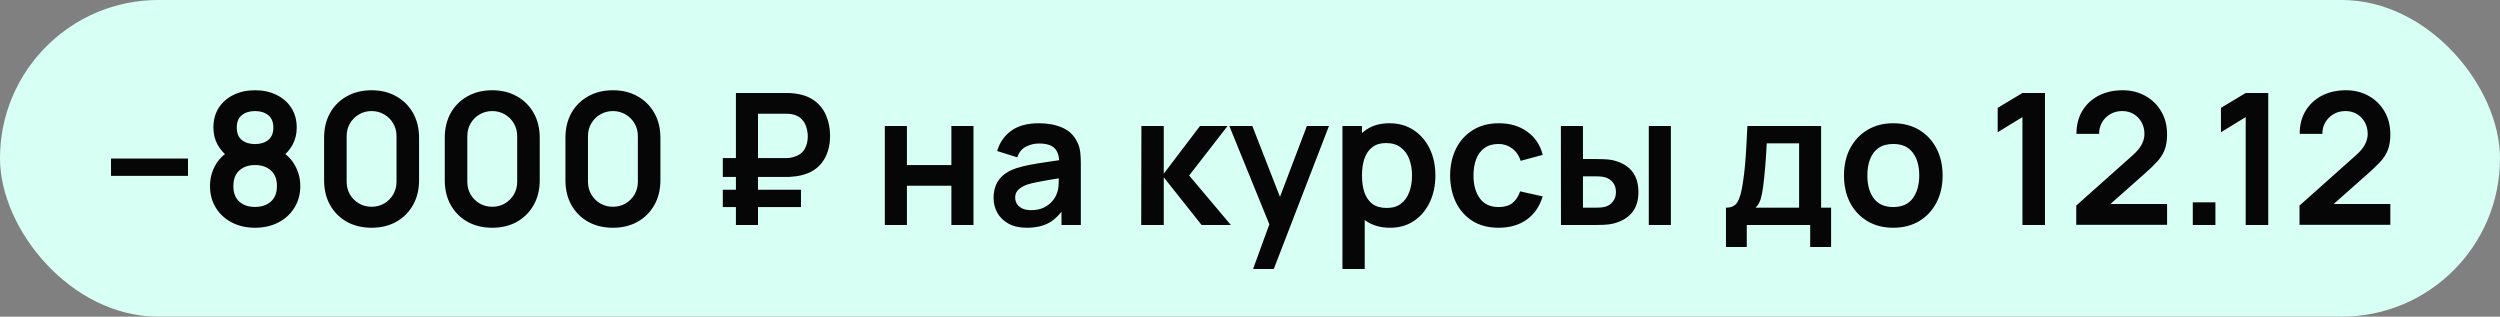
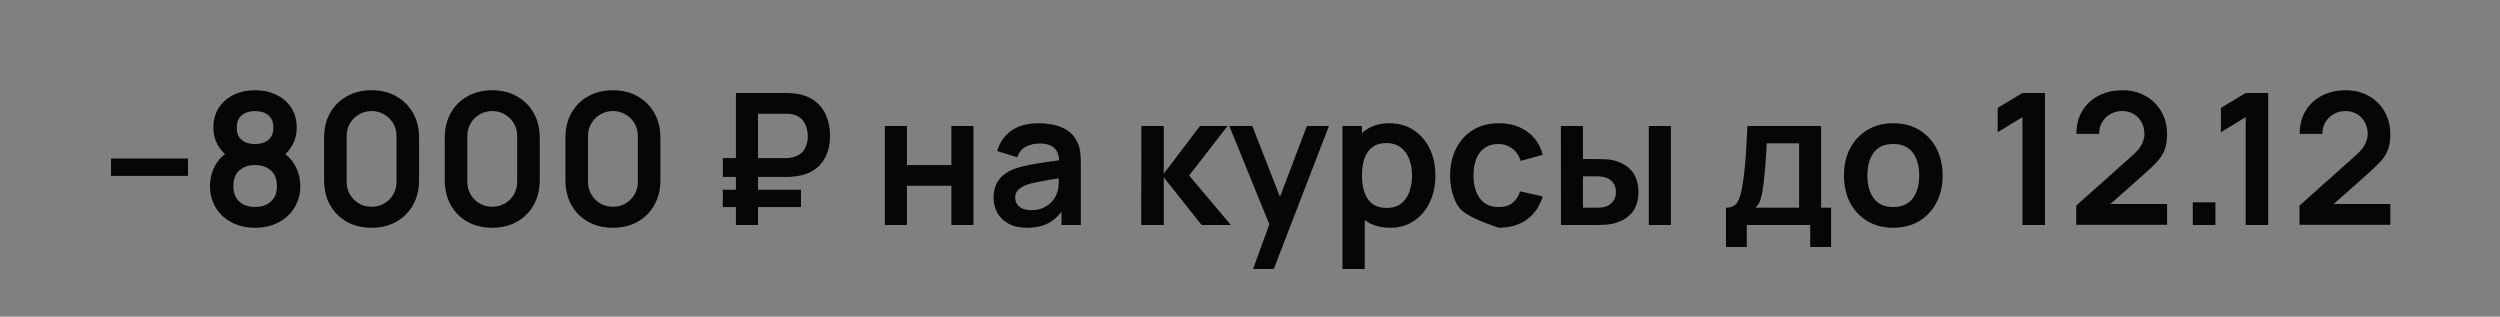
<svg xmlns="http://www.w3.org/2000/svg" width="300" height="38" viewBox="0 0 300 38" fill="none">
  <rect x="0" y="0" width="300" height="38" fill="#808080" stroke="none" />
-   <rect width="300" height="38" rx="19" fill="#D8FFF3" />
-   <path d="M13.32 21.104V19.025H22.56V21.104H13.32ZM30.602 27.33C29.553 27.33 28.622 27.117 27.808 26.692C26.994 26.267 26.356 25.676 25.894 24.921C25.432 24.166 25.201 23.3 25.201 22.325C25.201 21.452 25.402 20.642 25.806 19.894C26.209 19.146 26.799 18.548 27.577 18.101L27.522 18.948C26.913 18.486 26.44 17.954 26.103 17.353C25.773 16.744 25.608 16.062 25.608 15.307C25.608 14.398 25.82 13.609 26.246 12.942C26.678 12.275 27.269 11.758 28.017 11.391C28.765 11.017 29.627 10.83 30.602 10.83C31.577 10.83 32.439 11.017 33.187 11.391C33.942 11.758 34.532 12.275 34.958 12.942C35.391 13.609 35.607 14.398 35.607 15.307C35.607 16.062 35.446 16.741 35.123 17.342C34.807 17.943 34.327 18.486 33.682 18.97L33.671 18.112C34.434 18.545 35.017 19.139 35.42 19.894C35.831 20.642 36.036 21.452 36.036 22.325C36.036 23.3 35.801 24.166 35.332 24.921C34.87 25.676 34.228 26.267 33.407 26.692C32.593 27.117 31.658 27.33 30.602 27.33ZM30.602 24.833C31.379 24.833 32.01 24.62 32.494 24.195C32.985 23.77 33.231 23.146 33.231 22.325C33.231 21.504 32.989 20.88 32.505 20.455C32.021 20.022 31.387 19.806 30.602 19.806C29.825 19.806 29.198 20.022 28.721 20.455C28.244 20.88 28.006 21.504 28.006 22.325C28.006 23.146 28.244 23.77 28.721 24.195C29.198 24.62 29.825 24.833 30.602 24.833ZM30.602 17.287C31.255 17.287 31.782 17.126 32.186 16.803C32.596 16.473 32.802 15.974 32.802 15.307C32.802 14.64 32.596 14.145 32.186 13.822C31.782 13.492 31.255 13.327 30.602 13.327C29.956 13.327 29.428 13.492 29.018 13.822C28.614 14.145 28.413 14.64 28.413 15.307C28.413 15.974 28.614 16.473 29.018 16.803C29.428 17.126 29.956 17.287 30.602 17.287ZM44.59 27.33C43.468 27.33 42.478 27.092 41.62 26.615C40.762 26.131 40.091 25.46 39.607 24.602C39.13 23.744 38.892 22.754 38.892 21.632V16.528C38.892 15.406 39.13 14.416 39.607 13.558C40.091 12.7 40.762 12.033 41.62 11.556C42.478 11.072 43.468 10.83 44.59 10.83C45.712 10.83 46.698 11.072 47.549 11.556C48.407 12.033 49.078 12.7 49.562 13.558C50.046 14.416 50.288 15.406 50.288 16.528V21.632C50.288 22.754 50.046 23.744 49.562 24.602C49.078 25.46 48.407 26.131 47.549 26.615C46.698 27.092 45.712 27.33 44.59 27.33ZM44.59 24.811C45.147 24.811 45.653 24.679 46.108 24.415C46.562 24.144 46.922 23.784 47.186 23.337C47.45 22.882 47.582 22.376 47.582 21.819V16.33C47.582 15.765 47.45 15.259 47.186 14.812C46.922 14.357 46.562 13.998 46.108 13.734C45.653 13.463 45.147 13.327 44.59 13.327C44.032 13.327 43.526 13.463 43.072 13.734C42.617 13.998 42.258 14.357 41.994 14.812C41.73 15.259 41.598 15.765 41.598 16.33V21.819C41.598 22.376 41.73 22.882 41.994 23.337C42.258 23.784 42.617 24.144 43.072 24.415C43.526 24.679 44.032 24.811 44.59 24.811ZM59.07 27.33C57.948 27.33 56.958 27.092 56.1 26.615C55.242 26.131 54.571 25.46 54.087 24.602C53.61 23.744 53.372 22.754 53.372 21.632V16.528C53.372 15.406 53.61 14.416 54.087 13.558C54.571 12.7 55.242 12.033 56.1 11.556C56.958 11.072 57.948 10.83 59.07 10.83C60.192 10.83 61.178 11.072 62.029 11.556C62.887 12.033 63.558 12.7 64.042 13.558C64.526 14.416 64.768 15.406 64.768 16.528V21.632C64.768 22.754 64.526 23.744 64.042 24.602C63.558 25.46 62.887 26.131 62.029 26.615C61.178 27.092 60.192 27.33 59.07 27.33ZM59.07 24.811C59.627 24.811 60.133 24.679 60.588 24.415C61.043 24.144 61.402 23.784 61.666 23.337C61.93 22.882 62.062 22.376 62.062 21.819V16.33C62.062 15.765 61.93 15.259 61.666 14.812C61.402 14.357 61.043 13.998 60.588 13.734C60.133 13.463 59.627 13.327 59.07 13.327C58.513 13.327 58.007 13.463 57.552 13.734C57.097 13.998 56.738 14.357 56.474 14.812C56.21 15.259 56.078 15.765 56.078 16.33V21.819C56.078 22.376 56.21 22.882 56.474 23.337C56.738 23.784 57.097 24.144 57.552 24.415C58.007 24.679 58.513 24.811 59.07 24.811ZM73.55 27.33C72.428 27.33 71.439 27.092 70.581 26.615C69.722 26.131 69.052 25.46 68.567 24.602C68.091 23.744 67.853 22.754 67.853 21.632V16.528C67.853 15.406 68.091 14.416 68.567 13.558C69.052 12.7 69.722 12.033 70.581 11.556C71.439 11.072 72.428 10.83 73.55 10.83C74.672 10.83 75.659 11.072 76.51 11.556C77.368 12.033 78.038 12.7 78.522 13.558C79.007 14.416 79.249 15.406 79.249 16.528V21.632C79.249 22.754 79.007 23.744 78.522 24.602C78.038 25.46 77.368 26.131 76.51 26.615C75.659 27.092 74.672 27.33 73.55 27.33ZM73.55 24.811C74.108 24.811 74.614 24.679 75.069 24.415C75.523 24.144 75.882 23.784 76.147 23.337C76.41 22.882 76.543 22.376 76.543 21.819V16.33C76.543 15.765 76.41 15.259 76.147 14.812C75.882 14.357 75.523 13.998 75.069 13.734C74.614 13.463 74.108 13.327 73.55 13.327C72.993 13.327 72.487 13.463 72.032 13.734C71.578 13.998 71.219 14.357 70.954 14.812C70.691 15.259 70.558 15.765 70.558 16.33V21.819C70.558 22.376 70.691 22.882 70.954 23.337C71.219 23.784 71.578 24.144 72.032 24.415C72.487 24.679 72.993 24.811 73.55 24.811ZM86.737 21.236V18.97H94.195C94.313 18.97 94.456 18.966 94.624 18.959C94.8 18.944 94.995 18.908 95.207 18.849C95.816 18.68 96.256 18.376 96.527 17.936C96.799 17.489 96.934 16.968 96.934 16.374C96.934 16.015 96.879 15.655 96.769 15.296C96.667 14.929 96.487 14.607 96.23 14.328C95.981 14.049 95.64 13.855 95.207 13.745C95.017 13.694 94.822 13.664 94.624 13.657C94.434 13.65 94.291 13.646 94.195 13.646H90.048V11.16H94.305C94.386 11.16 94.544 11.164 94.778 11.171C95.02 11.178 95.288 11.204 95.581 11.248C96.491 11.387 97.242 11.692 97.836 12.161C98.438 12.63 98.881 13.224 99.167 13.943C99.461 14.654 99.607 15.439 99.607 16.297C99.607 17.61 99.274 18.695 98.606 19.553C97.939 20.411 96.931 20.943 95.581 21.148C95.288 21.185 95.02 21.21 94.778 21.225C94.544 21.232 94.386 21.236 94.305 21.236H86.737ZM86.737 24.844V22.765H96.12V24.844H86.737ZM88.31 27V11.16H90.961V27H88.31ZM106.18 27V15.12H108.831V19.806H114.166V15.12H116.817V27H114.166V22.292H108.831V27H106.18ZM123.21 27.33C122.352 27.33 121.626 27.169 121.032 26.846C120.438 26.516 119.987 26.08 119.679 25.537C119.378 24.994 119.228 24.397 119.228 23.744C119.228 23.172 119.323 22.659 119.514 22.204C119.704 21.742 119.998 21.346 120.394 21.016C120.79 20.679 121.303 20.404 121.934 20.191C122.41 20.037 122.968 19.898 123.606 19.773C124.251 19.648 124.948 19.535 125.696 19.432C126.451 19.322 127.239 19.205 128.061 19.08L127.115 19.619C127.122 18.798 126.939 18.193 126.565 17.804C126.191 17.415 125.56 17.221 124.673 17.221C124.137 17.221 123.62 17.346 123.122 17.595C122.623 17.844 122.275 18.273 122.077 18.882L119.657 18.123C119.95 17.118 120.507 16.312 121.329 15.703C122.157 15.094 123.272 14.79 124.673 14.79C125.729 14.79 126.656 14.962 127.456 15.307C128.262 15.652 128.86 16.216 129.249 17.001C129.461 17.419 129.59 17.848 129.634 18.288C129.678 18.721 129.7 19.194 129.7 19.707V27H127.379V24.426L127.764 24.844C127.228 25.702 126.601 26.333 125.883 26.736C125.171 27.132 124.28 27.33 123.21 27.33ZM123.738 25.218C124.339 25.218 124.852 25.112 125.278 24.899C125.703 24.686 126.04 24.426 126.29 24.118C126.546 23.81 126.719 23.52 126.807 23.249C126.946 22.912 127.023 22.527 127.038 22.094C127.06 21.654 127.071 21.298 127.071 21.027L127.885 21.269C127.085 21.394 126.4 21.504 125.828 21.599C125.256 21.694 124.764 21.786 124.354 21.874C123.943 21.955 123.58 22.046 123.265 22.149C122.957 22.259 122.696 22.387 122.484 22.534C122.271 22.681 122.106 22.849 121.989 23.04C121.879 23.231 121.824 23.454 121.824 23.711C121.824 24.004 121.897 24.265 122.044 24.492C122.19 24.712 122.403 24.888 122.682 25.02C122.968 25.152 123.32 25.218 123.738 25.218ZM136.946 27L136.968 15.12H139.652V20.84L143.997 15.12H147.308L142.699 21.06L147.704 27H144.195L139.652 21.28V27H136.946ZM150.368 32.28L152.656 25.999L152.7 27.847L147.519 15.12H150.28L153.954 24.536H153.25L156.825 15.12H159.476L152.854 32.28H150.368ZM166.825 27.33C165.667 27.33 164.695 27.055 163.91 26.505C163.126 25.955 162.535 25.207 162.139 24.261C161.743 23.308 161.545 22.241 161.545 21.06C161.545 19.865 161.743 18.794 162.139 17.848C162.535 16.902 163.115 16.158 163.877 15.615C164.647 15.065 165.597 14.79 166.726 14.79C167.848 14.79 168.82 15.065 169.641 15.615C170.47 16.158 171.112 16.902 171.566 17.848C172.021 18.787 172.248 19.857 172.248 21.06C172.248 22.248 172.025 23.315 171.577 24.261C171.13 25.207 170.499 25.955 169.685 26.505C168.871 27.055 167.918 27.33 166.825 27.33ZM161.094 32.28V15.12H163.437V23.458H163.767V32.28H161.094ZM166.418 24.954C167.108 24.954 167.676 24.782 168.123 24.437C168.571 24.092 168.901 23.627 169.113 23.04C169.333 22.446 169.443 21.786 169.443 21.06C169.443 20.341 169.333 19.689 169.113 19.102C168.893 18.508 168.552 18.039 168.09 17.694C167.628 17.342 167.042 17.166 166.33 17.166C165.656 17.166 165.106 17.331 164.68 17.661C164.255 17.984 163.94 18.438 163.734 19.025C163.536 19.604 163.437 20.283 163.437 21.06C163.437 21.83 163.536 22.508 163.734 23.095C163.94 23.682 164.259 24.14 164.691 24.47C165.131 24.793 165.707 24.954 166.418 24.954ZM179.832 27.33C178.607 27.33 177.562 27.059 176.697 26.516C175.831 25.966 175.168 25.218 174.706 24.272C174.251 23.326 174.02 22.255 174.013 21.06C174.02 19.843 174.258 18.765 174.728 17.826C175.204 16.88 175.879 16.139 176.752 15.604C177.624 15.061 178.662 14.79 179.865 14.79C181.214 14.79 182.354 15.131 183.286 15.813C184.224 16.488 184.837 17.412 185.123 18.585L182.483 19.3C182.277 18.662 181.936 18.167 181.46 17.815C180.983 17.456 180.44 17.276 179.832 17.276C179.142 17.276 178.574 17.441 178.127 17.771C177.679 18.094 177.349 18.541 177.137 19.113C176.924 19.685 176.818 20.334 176.818 21.06C176.818 22.189 177.071 23.102 177.577 23.799C178.083 24.496 178.834 24.844 179.832 24.844C180.536 24.844 181.089 24.683 181.493 24.36C181.903 24.037 182.211 23.572 182.417 22.963L185.123 23.568C184.756 24.778 184.114 25.709 183.198 26.362C182.281 27.007 181.159 27.33 179.832 27.33ZM187.316 27L187.305 15.12H189.956V19.08H191.287C191.617 19.08 191.987 19.087 192.398 19.102C192.816 19.117 193.164 19.15 193.443 19.201C194.11 19.348 194.679 19.582 195.148 19.905C195.625 20.228 195.988 20.649 196.237 21.17C196.486 21.691 196.611 22.318 196.611 23.051C196.611 24.1 196.34 24.939 195.797 25.57C195.254 26.193 194.495 26.619 193.52 26.846C193.234 26.912 192.878 26.956 192.453 26.978C192.028 26.993 191.65 27 191.32 27H187.316ZM189.956 24.921H191.551C191.712 24.921 191.892 24.914 192.09 24.899C192.288 24.884 192.475 24.851 192.651 24.8C192.981 24.712 193.274 24.514 193.531 24.206C193.788 23.891 193.916 23.506 193.916 23.051C193.916 22.574 193.788 22.182 193.531 21.874C193.274 21.566 192.959 21.364 192.585 21.269C192.409 21.225 192.229 21.196 192.046 21.181C191.87 21.166 191.705 21.159 191.551 21.159H189.956V24.921ZM197.854 27V15.12H200.505V27H197.854ZM207.115 29.64V24.921C207.76 24.921 208.219 24.701 208.49 24.261C208.761 23.821 208.978 23.058 209.139 21.973C209.242 21.328 209.326 20.646 209.392 19.927C209.458 19.208 209.513 18.449 209.557 17.65C209.608 16.851 209.652 16.007 209.689 15.12H218.533V24.921H219.732V29.64H217.224V27H209.612V29.64H207.115ZM210.668 24.921H215.893V17.199H212.01C211.988 17.639 211.962 18.09 211.933 18.552C211.904 19.007 211.871 19.461 211.834 19.916C211.797 20.371 211.757 20.807 211.713 21.225C211.676 21.636 211.632 22.017 211.581 22.369C211.5 22.985 211.401 23.491 211.284 23.887C211.167 24.283 210.961 24.628 210.668 24.921ZM227.185 27.33C225.997 27.33 224.96 27.062 224.072 26.527C223.185 25.992 222.496 25.255 222.004 24.316C221.52 23.37 221.278 22.285 221.278 21.06C221.278 19.813 221.528 18.721 222.026 17.782C222.525 16.843 223.218 16.11 224.105 15.582C224.993 15.054 226.019 14.79 227.185 14.79C228.381 14.79 229.422 15.058 230.309 15.593C231.197 16.128 231.886 16.869 232.377 17.815C232.869 18.754 233.114 19.835 233.114 21.06C233.114 22.292 232.865 23.381 232.366 24.327C231.875 25.266 231.186 26.003 230.298 26.538C229.411 27.066 228.373 27.33 227.185 27.33ZM227.185 24.844C228.241 24.844 229.026 24.492 229.539 23.788C230.053 23.084 230.309 22.175 230.309 21.06C230.309 19.909 230.049 18.992 229.528 18.31C229.008 17.621 228.227 17.276 227.185 17.276C226.474 17.276 225.887 17.437 225.425 17.76C224.971 18.075 224.633 18.519 224.413 19.091C224.193 19.656 224.083 20.312 224.083 21.06C224.083 22.211 224.344 23.132 224.864 23.821C225.392 24.503 226.166 24.844 227.185 24.844ZM242.692 27V14.053L239.722 15.868V12.942L242.692 11.16H245.398V27H242.692ZM249.149 26.978V24.668L255.925 18.629C256.453 18.16 256.819 17.716 257.025 17.298C257.23 16.88 257.333 16.477 257.333 16.088C257.333 15.56 257.219 15.091 256.992 14.68C256.764 14.262 256.449 13.932 256.046 13.69C255.65 13.448 255.191 13.327 254.671 13.327C254.121 13.327 253.633 13.455 253.208 13.712C252.79 13.961 252.463 14.295 252.229 14.713C251.994 15.131 251.884 15.582 251.899 16.066H249.171C249.171 15.01 249.405 14.09 249.875 13.305C250.351 12.52 251.004 11.912 251.833 11.479C252.669 11.046 253.633 10.83 254.726 10.83C255.738 10.83 256.647 11.057 257.454 11.512C258.26 11.959 258.895 12.583 259.357 13.382C259.819 14.174 260.05 15.087 260.05 16.121C260.05 16.876 259.947 17.511 259.742 18.024C259.536 18.537 259.228 19.01 258.818 19.443C258.414 19.876 257.912 20.356 257.311 20.884L252.504 25.141L252.262 24.481H260.05V26.978H249.149ZM263.134 27V24.283H265.851V27H263.134ZM269.483 27V14.053L266.513 15.868V12.942L269.483 11.16H272.189V27H269.483ZM275.94 26.978V24.668L282.716 18.629C283.244 18.16 283.611 17.716 283.816 17.298C284.021 16.88 284.124 16.477 284.124 16.088C284.124 15.56 284.01 15.091 283.783 14.68C283.556 14.262 283.24 13.932 282.837 13.69C282.441 13.448 281.983 13.327 281.462 13.327C280.912 13.327 280.424 13.455 279.999 13.712C279.581 13.961 279.255 14.295 279.02 14.713C278.785 15.131 278.675 15.582 278.69 16.066H275.962C275.962 15.01 276.197 14.09 276.666 13.305C277.143 12.52 277.795 11.912 278.624 11.479C279.46 11.046 280.424 10.83 281.517 10.83C282.529 10.83 283.438 11.057 284.245 11.512C285.052 11.959 285.686 12.583 286.148 13.382C286.61 14.174 286.841 15.087 286.841 16.121C286.841 16.876 286.738 17.511 286.533 18.024C286.328 18.537 286.02 19.01 285.609 19.443C285.206 19.876 284.703 20.356 284.102 20.884L279.295 25.141L279.053 24.481H286.841V26.978H275.94Z" fill="#060606" />
+   <path d="M13.32 21.104V19.025H22.56V21.104H13.32ZM30.602 27.33C29.553 27.33 28.622 27.117 27.808 26.692C26.994 26.267 26.356 25.676 25.894 24.921C25.432 24.166 25.201 23.3 25.201 22.325C25.201 21.452 25.402 20.642 25.806 19.894C26.209 19.146 26.799 18.548 27.577 18.101L27.522 18.948C26.913 18.486 26.44 17.954 26.103 17.353C25.773 16.744 25.608 16.062 25.608 15.307C25.608 14.398 25.82 13.609 26.246 12.942C26.678 12.275 27.269 11.758 28.017 11.391C28.765 11.017 29.627 10.83 30.602 10.83C31.577 10.83 32.439 11.017 33.187 11.391C33.942 11.758 34.532 12.275 34.958 12.942C35.391 13.609 35.607 14.398 35.607 15.307C35.607 16.062 35.446 16.741 35.123 17.342C34.807 17.943 34.327 18.486 33.682 18.97L33.671 18.112C34.434 18.545 35.017 19.139 35.42 19.894C35.831 20.642 36.036 21.452 36.036 22.325C36.036 23.3 35.801 24.166 35.332 24.921C34.87 25.676 34.228 26.267 33.407 26.692C32.593 27.117 31.658 27.33 30.602 27.33ZM30.602 24.833C31.379 24.833 32.01 24.62 32.494 24.195C32.985 23.77 33.231 23.146 33.231 22.325C33.231 21.504 32.989 20.88 32.505 20.455C32.021 20.022 31.387 19.806 30.602 19.806C29.825 19.806 29.198 20.022 28.721 20.455C28.244 20.88 28.006 21.504 28.006 22.325C28.006 23.146 28.244 23.77 28.721 24.195C29.198 24.62 29.825 24.833 30.602 24.833ZM30.602 17.287C31.255 17.287 31.782 17.126 32.186 16.803C32.596 16.473 32.802 15.974 32.802 15.307C32.802 14.64 32.596 14.145 32.186 13.822C31.782 13.492 31.255 13.327 30.602 13.327C29.956 13.327 29.428 13.492 29.018 13.822C28.614 14.145 28.413 14.64 28.413 15.307C28.413 15.974 28.614 16.473 29.018 16.803C29.428 17.126 29.956 17.287 30.602 17.287ZM44.59 27.33C43.468 27.33 42.478 27.092 41.62 26.615C40.762 26.131 40.091 25.46 39.607 24.602C39.13 23.744 38.892 22.754 38.892 21.632V16.528C38.892 15.406 39.13 14.416 39.607 13.558C40.091 12.7 40.762 12.033 41.62 11.556C42.478 11.072 43.468 10.83 44.59 10.83C45.712 10.83 46.698 11.072 47.549 11.556C48.407 12.033 49.078 12.7 49.562 13.558C50.046 14.416 50.288 15.406 50.288 16.528V21.632C50.288 22.754 50.046 23.744 49.562 24.602C49.078 25.46 48.407 26.131 47.549 26.615C46.698 27.092 45.712 27.33 44.59 27.33ZM44.59 24.811C45.147 24.811 45.653 24.679 46.108 24.415C46.562 24.144 46.922 23.784 47.186 23.337C47.45 22.882 47.582 22.376 47.582 21.819V16.33C47.582 15.765 47.45 15.259 47.186 14.812C46.922 14.357 46.562 13.998 46.108 13.734C45.653 13.463 45.147 13.327 44.59 13.327C44.032 13.327 43.526 13.463 43.072 13.734C42.617 13.998 42.258 14.357 41.994 14.812C41.73 15.259 41.598 15.765 41.598 16.33V21.819C41.598 22.376 41.73 22.882 41.994 23.337C42.258 23.784 42.617 24.144 43.072 24.415C43.526 24.679 44.032 24.811 44.59 24.811ZM59.07 27.33C57.948 27.33 56.958 27.092 56.1 26.615C55.242 26.131 54.571 25.46 54.087 24.602C53.61 23.744 53.372 22.754 53.372 21.632V16.528C53.372 15.406 53.61 14.416 54.087 13.558C54.571 12.7 55.242 12.033 56.1 11.556C56.958 11.072 57.948 10.83 59.07 10.83C60.192 10.83 61.178 11.072 62.029 11.556C62.887 12.033 63.558 12.7 64.042 13.558C64.526 14.416 64.768 15.406 64.768 16.528V21.632C64.768 22.754 64.526 23.744 64.042 24.602C63.558 25.46 62.887 26.131 62.029 26.615C61.178 27.092 60.192 27.33 59.07 27.33ZM59.07 24.811C59.627 24.811 60.133 24.679 60.588 24.415C61.043 24.144 61.402 23.784 61.666 23.337C61.93 22.882 62.062 22.376 62.062 21.819V16.33C62.062 15.765 61.93 15.259 61.666 14.812C61.402 14.357 61.043 13.998 60.588 13.734C60.133 13.463 59.627 13.327 59.07 13.327C58.513 13.327 58.007 13.463 57.552 13.734C57.097 13.998 56.738 14.357 56.474 14.812C56.21 15.259 56.078 15.765 56.078 16.33V21.819C56.078 22.376 56.21 22.882 56.474 23.337C56.738 23.784 57.097 24.144 57.552 24.415C58.007 24.679 58.513 24.811 59.07 24.811ZM73.55 27.33C72.428 27.33 71.439 27.092 70.581 26.615C69.722 26.131 69.052 25.46 68.567 24.602C68.091 23.744 67.853 22.754 67.853 21.632V16.528C67.853 15.406 68.091 14.416 68.567 13.558C69.052 12.7 69.722 12.033 70.581 11.556C71.439 11.072 72.428 10.83 73.55 10.83C74.672 10.83 75.659 11.072 76.51 11.556C77.368 12.033 78.038 12.7 78.522 13.558C79.007 14.416 79.249 15.406 79.249 16.528V21.632C79.249 22.754 79.007 23.744 78.522 24.602C78.038 25.46 77.368 26.131 76.51 26.615C75.659 27.092 74.672 27.33 73.55 27.33ZM73.55 24.811C74.108 24.811 74.614 24.679 75.069 24.415C75.523 24.144 75.882 23.784 76.147 23.337C76.41 22.882 76.543 22.376 76.543 21.819V16.33C76.543 15.765 76.41 15.259 76.147 14.812C75.882 14.357 75.523 13.998 75.069 13.734C74.614 13.463 74.108 13.327 73.55 13.327C72.993 13.327 72.487 13.463 72.032 13.734C71.578 13.998 71.219 14.357 70.954 14.812C70.691 15.259 70.558 15.765 70.558 16.33V21.819C70.558 22.376 70.691 22.882 70.954 23.337C71.219 23.784 71.578 24.144 72.032 24.415C72.487 24.679 72.993 24.811 73.55 24.811ZM86.737 21.236V18.97H94.195C94.313 18.97 94.456 18.966 94.624 18.959C94.8 18.944 94.995 18.908 95.207 18.849C95.816 18.68 96.256 18.376 96.527 17.936C96.799 17.489 96.934 16.968 96.934 16.374C96.934 16.015 96.879 15.655 96.769 15.296C96.667 14.929 96.487 14.607 96.23 14.328C95.981 14.049 95.64 13.855 95.207 13.745C95.017 13.694 94.822 13.664 94.624 13.657C94.434 13.65 94.291 13.646 94.195 13.646H90.048V11.16H94.305C94.386 11.16 94.544 11.164 94.778 11.171C95.02 11.178 95.288 11.204 95.581 11.248C96.491 11.387 97.242 11.692 97.836 12.161C98.438 12.63 98.881 13.224 99.167 13.943C99.461 14.654 99.607 15.439 99.607 16.297C99.607 17.61 99.274 18.695 98.606 19.553C97.939 20.411 96.931 20.943 95.581 21.148C95.288 21.185 95.02 21.21 94.778 21.225C94.544 21.232 94.386 21.236 94.305 21.236H86.737ZM86.737 24.844V22.765H96.12V24.844H86.737ZM88.31 27V11.16H90.961V27H88.31ZM106.18 27V15.12H108.831V19.806H114.166V15.12H116.817V27H114.166V22.292H108.831V27H106.18ZM123.21 27.33C122.352 27.33 121.626 27.169 121.032 26.846C120.438 26.516 119.987 26.08 119.679 25.537C119.378 24.994 119.228 24.397 119.228 23.744C119.228 23.172 119.323 22.659 119.514 22.204C119.704 21.742 119.998 21.346 120.394 21.016C120.79 20.679 121.303 20.404 121.934 20.191C122.41 20.037 122.968 19.898 123.606 19.773C124.251 19.648 124.948 19.535 125.696 19.432C126.451 19.322 127.239 19.205 128.061 19.08L127.115 19.619C127.122 18.798 126.939 18.193 126.565 17.804C126.191 17.415 125.56 17.221 124.673 17.221C124.137 17.221 123.62 17.346 123.122 17.595C122.623 17.844 122.275 18.273 122.077 18.882L119.657 18.123C119.95 17.118 120.507 16.312 121.329 15.703C122.157 15.094 123.272 14.79 124.673 14.79C125.729 14.79 126.656 14.962 127.456 15.307C128.262 15.652 128.86 16.216 129.249 17.001C129.461 17.419 129.59 17.848 129.634 18.288C129.678 18.721 129.7 19.194 129.7 19.707V27H127.379V24.426L127.764 24.844C127.228 25.702 126.601 26.333 125.883 26.736C125.171 27.132 124.28 27.33 123.21 27.33ZM123.738 25.218C124.339 25.218 124.852 25.112 125.278 24.899C125.703 24.686 126.04 24.426 126.29 24.118C126.546 23.81 126.719 23.52 126.807 23.249C126.946 22.912 127.023 22.527 127.038 22.094C127.06 21.654 127.071 21.298 127.071 21.027L127.885 21.269C127.085 21.394 126.4 21.504 125.828 21.599C125.256 21.694 124.764 21.786 124.354 21.874C123.943 21.955 123.58 22.046 123.265 22.149C122.957 22.259 122.696 22.387 122.484 22.534C122.271 22.681 122.106 22.849 121.989 23.04C121.879 23.231 121.824 23.454 121.824 23.711C121.824 24.004 121.897 24.265 122.044 24.492C122.19 24.712 122.403 24.888 122.682 25.02C122.968 25.152 123.32 25.218 123.738 25.218ZM136.946 27L136.968 15.12H139.652V20.84L143.997 15.12H147.308L142.699 21.06L147.704 27H144.195L139.652 21.28V27H136.946ZM150.368 32.28L152.656 25.999L152.7 27.847L147.519 15.12H150.28L153.954 24.536H153.25L156.825 15.12H159.476L152.854 32.28H150.368ZM166.825 27.33C165.667 27.33 164.695 27.055 163.91 26.505C163.126 25.955 162.535 25.207 162.139 24.261C161.743 23.308 161.545 22.241 161.545 21.06C161.545 19.865 161.743 18.794 162.139 17.848C162.535 16.902 163.115 16.158 163.877 15.615C164.647 15.065 165.597 14.79 166.726 14.79C167.848 14.79 168.82 15.065 169.641 15.615C170.47 16.158 171.112 16.902 171.566 17.848C172.021 18.787 172.248 19.857 172.248 21.06C172.248 22.248 172.025 23.315 171.577 24.261C171.13 25.207 170.499 25.955 169.685 26.505C168.871 27.055 167.918 27.33 166.825 27.33ZM161.094 32.28V15.12H163.437V23.458H163.767V32.28H161.094ZM166.418 24.954C167.108 24.954 167.676 24.782 168.123 24.437C168.571 24.092 168.901 23.627 169.113 23.04C169.333 22.446 169.443 21.786 169.443 21.06C169.443 20.341 169.333 19.689 169.113 19.102C168.893 18.508 168.552 18.039 168.09 17.694C167.628 17.342 167.042 17.166 166.33 17.166C165.656 17.166 165.106 17.331 164.68 17.661C164.255 17.984 163.94 18.438 163.734 19.025C163.536 19.604 163.437 20.283 163.437 21.06C163.437 21.83 163.536 22.508 163.734 23.095C163.94 23.682 164.259 24.14 164.691 24.47C165.131 24.793 165.707 24.954 166.418 24.954ZM179.832 27.33C175.831 25.966 175.168 25.218 174.706 24.272C174.251 23.326 174.02 22.255 174.013 21.06C174.02 19.843 174.258 18.765 174.728 17.826C175.204 16.88 175.879 16.139 176.752 15.604C177.624 15.061 178.662 14.79 179.865 14.79C181.214 14.79 182.354 15.131 183.286 15.813C184.224 16.488 184.837 17.412 185.123 18.585L182.483 19.3C182.277 18.662 181.936 18.167 181.46 17.815C180.983 17.456 180.44 17.276 179.832 17.276C179.142 17.276 178.574 17.441 178.127 17.771C177.679 18.094 177.349 18.541 177.137 19.113C176.924 19.685 176.818 20.334 176.818 21.06C176.818 22.189 177.071 23.102 177.577 23.799C178.083 24.496 178.834 24.844 179.832 24.844C180.536 24.844 181.089 24.683 181.493 24.36C181.903 24.037 182.211 23.572 182.417 22.963L185.123 23.568C184.756 24.778 184.114 25.709 183.198 26.362C182.281 27.007 181.159 27.33 179.832 27.33ZM187.316 27L187.305 15.12H189.956V19.08H191.287C191.617 19.08 191.987 19.087 192.398 19.102C192.816 19.117 193.164 19.15 193.443 19.201C194.11 19.348 194.679 19.582 195.148 19.905C195.625 20.228 195.988 20.649 196.237 21.17C196.486 21.691 196.611 22.318 196.611 23.051C196.611 24.1 196.34 24.939 195.797 25.57C195.254 26.193 194.495 26.619 193.52 26.846C193.234 26.912 192.878 26.956 192.453 26.978C192.028 26.993 191.65 27 191.32 27H187.316ZM189.956 24.921H191.551C191.712 24.921 191.892 24.914 192.09 24.899C192.288 24.884 192.475 24.851 192.651 24.8C192.981 24.712 193.274 24.514 193.531 24.206C193.788 23.891 193.916 23.506 193.916 23.051C193.916 22.574 193.788 22.182 193.531 21.874C193.274 21.566 192.959 21.364 192.585 21.269C192.409 21.225 192.229 21.196 192.046 21.181C191.87 21.166 191.705 21.159 191.551 21.159H189.956V24.921ZM197.854 27V15.12H200.505V27H197.854ZM207.115 29.64V24.921C207.76 24.921 208.219 24.701 208.49 24.261C208.761 23.821 208.978 23.058 209.139 21.973C209.242 21.328 209.326 20.646 209.392 19.927C209.458 19.208 209.513 18.449 209.557 17.65C209.608 16.851 209.652 16.007 209.689 15.12H218.533V24.921H219.732V29.64H217.224V27H209.612V29.64H207.115ZM210.668 24.921H215.893V17.199H212.01C211.988 17.639 211.962 18.09 211.933 18.552C211.904 19.007 211.871 19.461 211.834 19.916C211.797 20.371 211.757 20.807 211.713 21.225C211.676 21.636 211.632 22.017 211.581 22.369C211.5 22.985 211.401 23.491 211.284 23.887C211.167 24.283 210.961 24.628 210.668 24.921ZM227.185 27.33C225.997 27.33 224.96 27.062 224.072 26.527C223.185 25.992 222.496 25.255 222.004 24.316C221.52 23.37 221.278 22.285 221.278 21.06C221.278 19.813 221.528 18.721 222.026 17.782C222.525 16.843 223.218 16.11 224.105 15.582C224.993 15.054 226.019 14.79 227.185 14.79C228.381 14.79 229.422 15.058 230.309 15.593C231.197 16.128 231.886 16.869 232.377 17.815C232.869 18.754 233.114 19.835 233.114 21.06C233.114 22.292 232.865 23.381 232.366 24.327C231.875 25.266 231.186 26.003 230.298 26.538C229.411 27.066 228.373 27.33 227.185 27.33ZM227.185 24.844C228.241 24.844 229.026 24.492 229.539 23.788C230.053 23.084 230.309 22.175 230.309 21.06C230.309 19.909 230.049 18.992 229.528 18.31C229.008 17.621 228.227 17.276 227.185 17.276C226.474 17.276 225.887 17.437 225.425 17.76C224.971 18.075 224.633 18.519 224.413 19.091C224.193 19.656 224.083 20.312 224.083 21.06C224.083 22.211 224.344 23.132 224.864 23.821C225.392 24.503 226.166 24.844 227.185 24.844ZM242.692 27V14.053L239.722 15.868V12.942L242.692 11.16H245.398V27H242.692ZM249.149 26.978V24.668L255.925 18.629C256.453 18.16 256.819 17.716 257.025 17.298C257.23 16.88 257.333 16.477 257.333 16.088C257.333 15.56 257.219 15.091 256.992 14.68C256.764 14.262 256.449 13.932 256.046 13.69C255.65 13.448 255.191 13.327 254.671 13.327C254.121 13.327 253.633 13.455 253.208 13.712C252.79 13.961 252.463 14.295 252.229 14.713C251.994 15.131 251.884 15.582 251.899 16.066H249.171C249.171 15.01 249.405 14.09 249.875 13.305C250.351 12.52 251.004 11.912 251.833 11.479C252.669 11.046 253.633 10.83 254.726 10.83C255.738 10.83 256.647 11.057 257.454 11.512C258.26 11.959 258.895 12.583 259.357 13.382C259.819 14.174 260.05 15.087 260.05 16.121C260.05 16.876 259.947 17.511 259.742 18.024C259.536 18.537 259.228 19.01 258.818 19.443C258.414 19.876 257.912 20.356 257.311 20.884L252.504 25.141L252.262 24.481H260.05V26.978H249.149ZM263.134 27V24.283H265.851V27H263.134ZM269.483 27V14.053L266.513 15.868V12.942L269.483 11.16H272.189V27H269.483ZM275.94 26.978V24.668L282.716 18.629C283.244 18.16 283.611 17.716 283.816 17.298C284.021 16.88 284.124 16.477 284.124 16.088C284.124 15.56 284.01 15.091 283.783 14.68C283.556 14.262 283.24 13.932 282.837 13.69C282.441 13.448 281.983 13.327 281.462 13.327C280.912 13.327 280.424 13.455 279.999 13.712C279.581 13.961 279.255 14.295 279.02 14.713C278.785 15.131 278.675 15.582 278.69 16.066H275.962C275.962 15.01 276.197 14.09 276.666 13.305C277.143 12.52 277.795 11.912 278.624 11.479C279.46 11.046 280.424 10.83 281.517 10.83C282.529 10.83 283.438 11.057 284.245 11.512C285.052 11.959 285.686 12.583 286.148 13.382C286.61 14.174 286.841 15.087 286.841 16.121C286.841 16.876 286.738 17.511 286.533 18.024C286.328 18.537 286.02 19.01 285.609 19.443C285.206 19.876 284.703 20.356 284.102 20.884L279.295 25.141L279.053 24.481H286.841V26.978H275.94Z" fill="#060606" />
</svg>